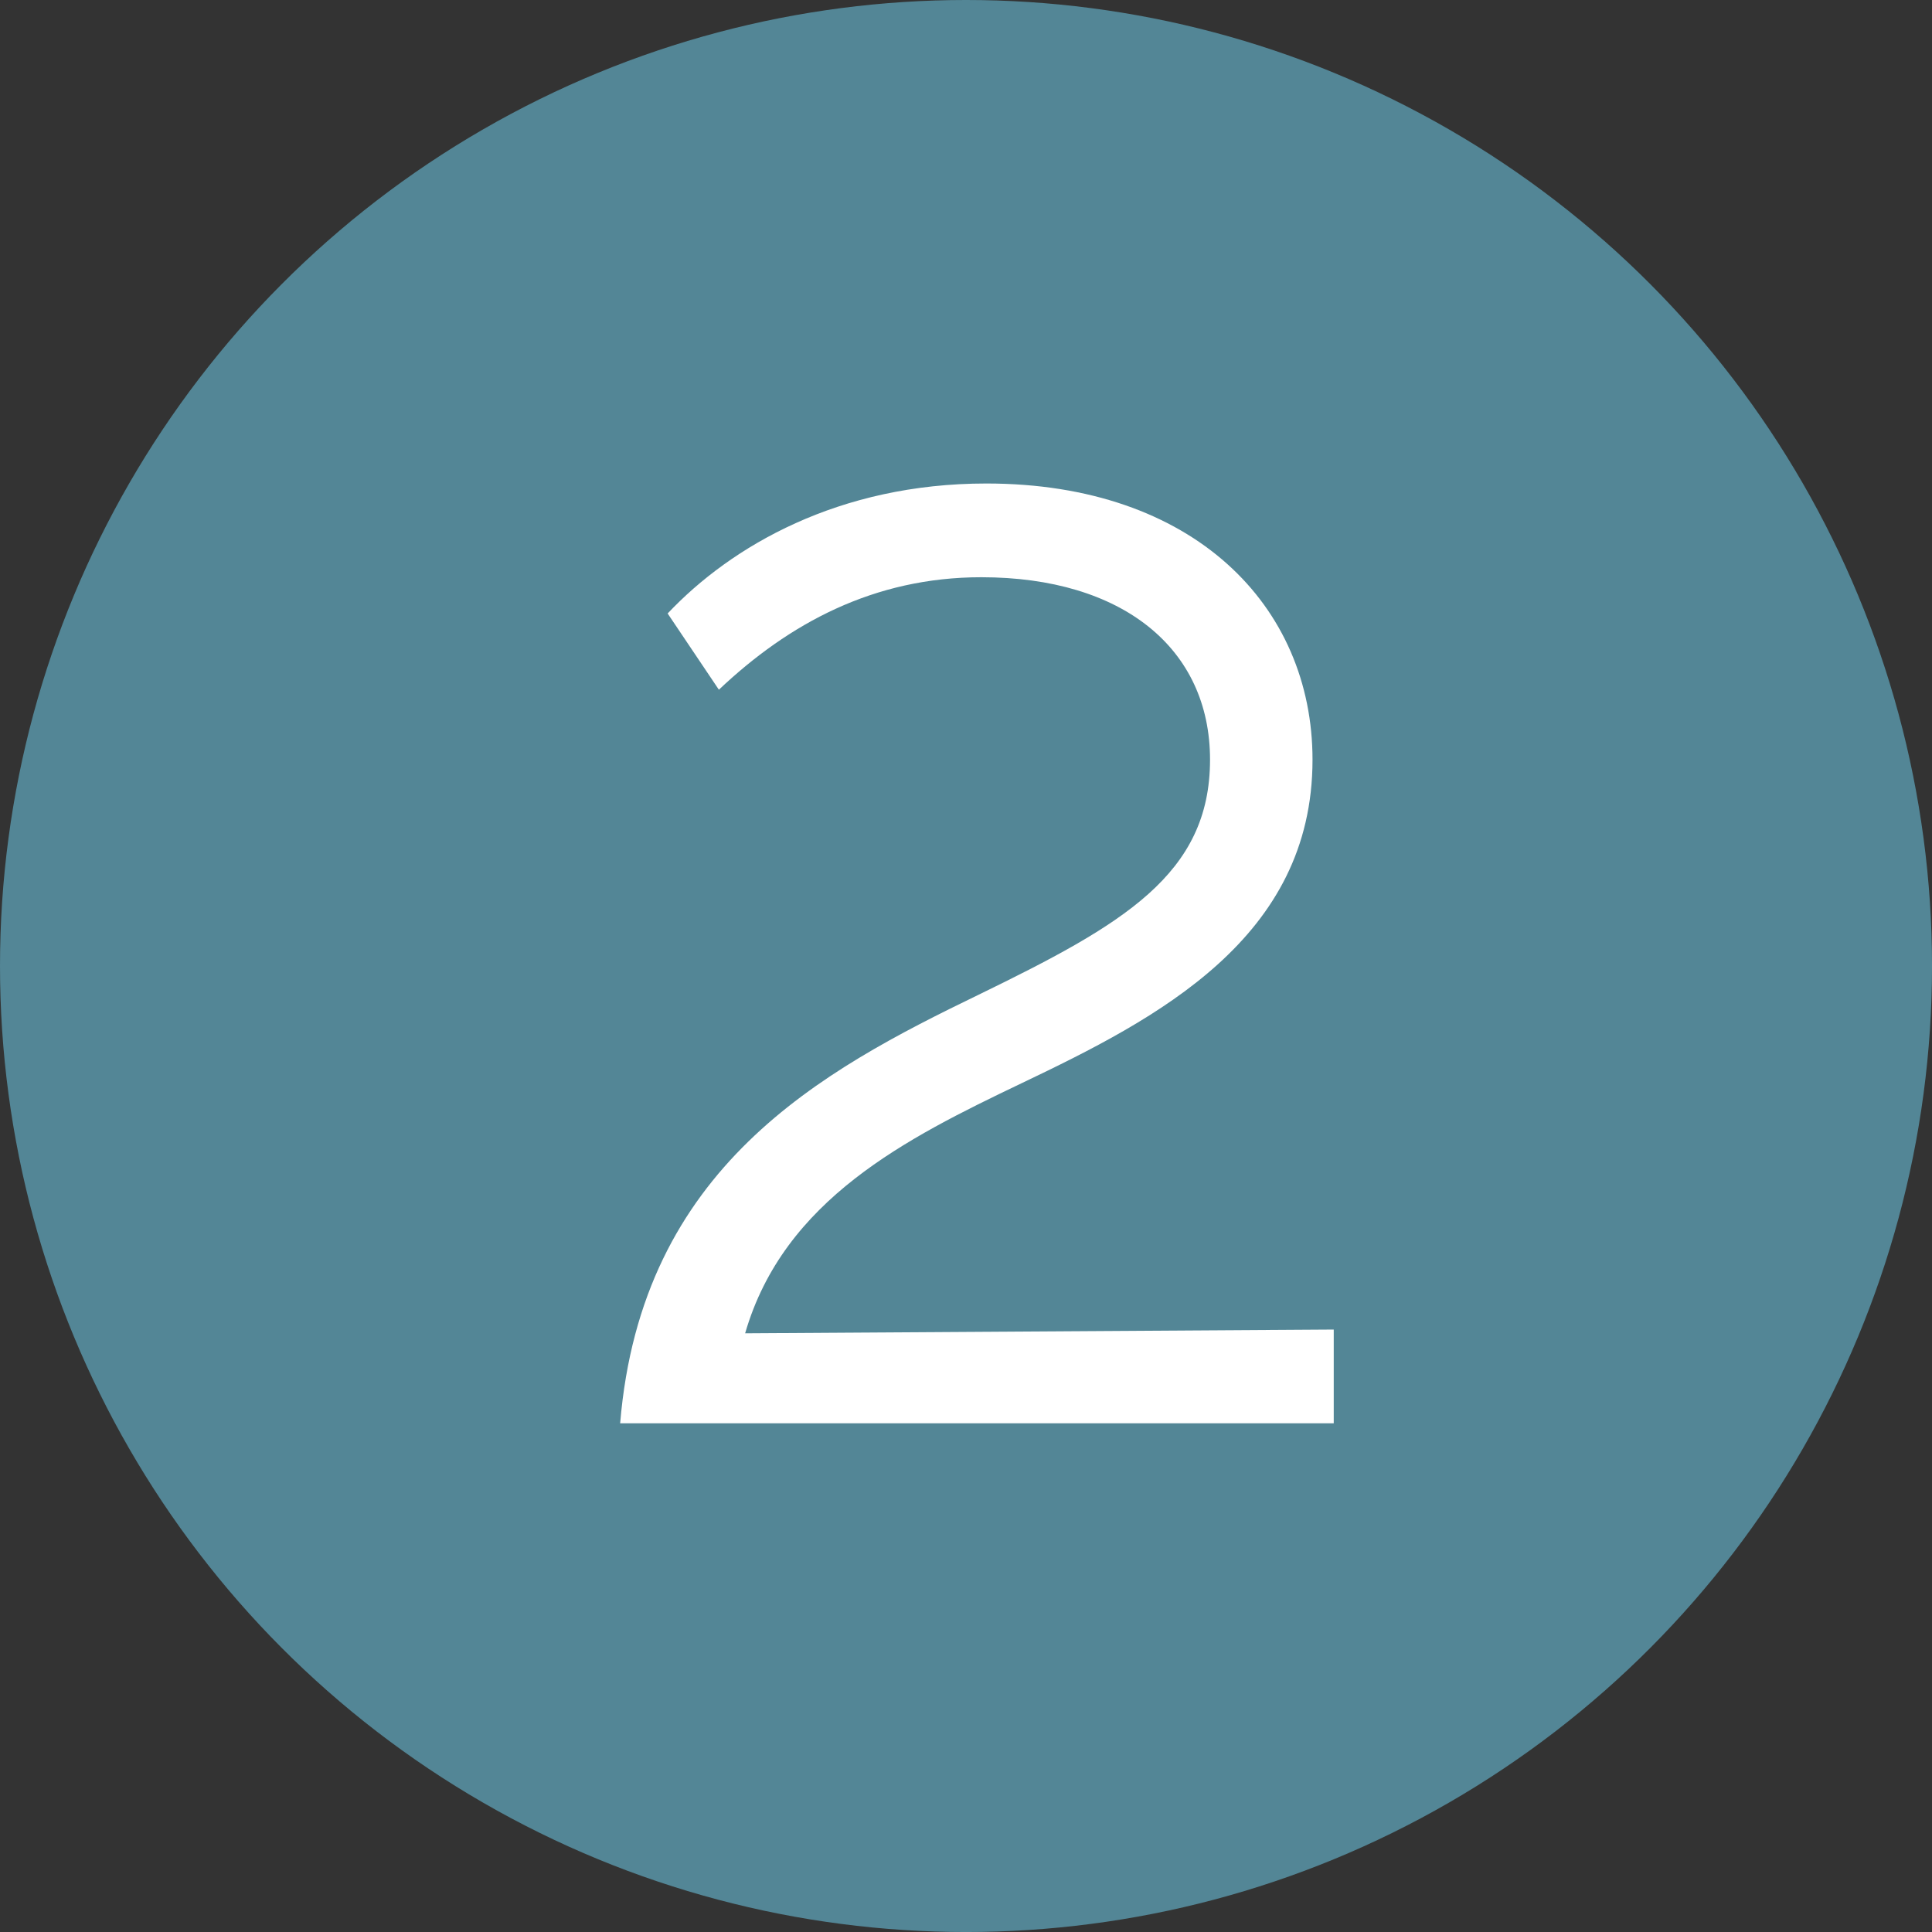
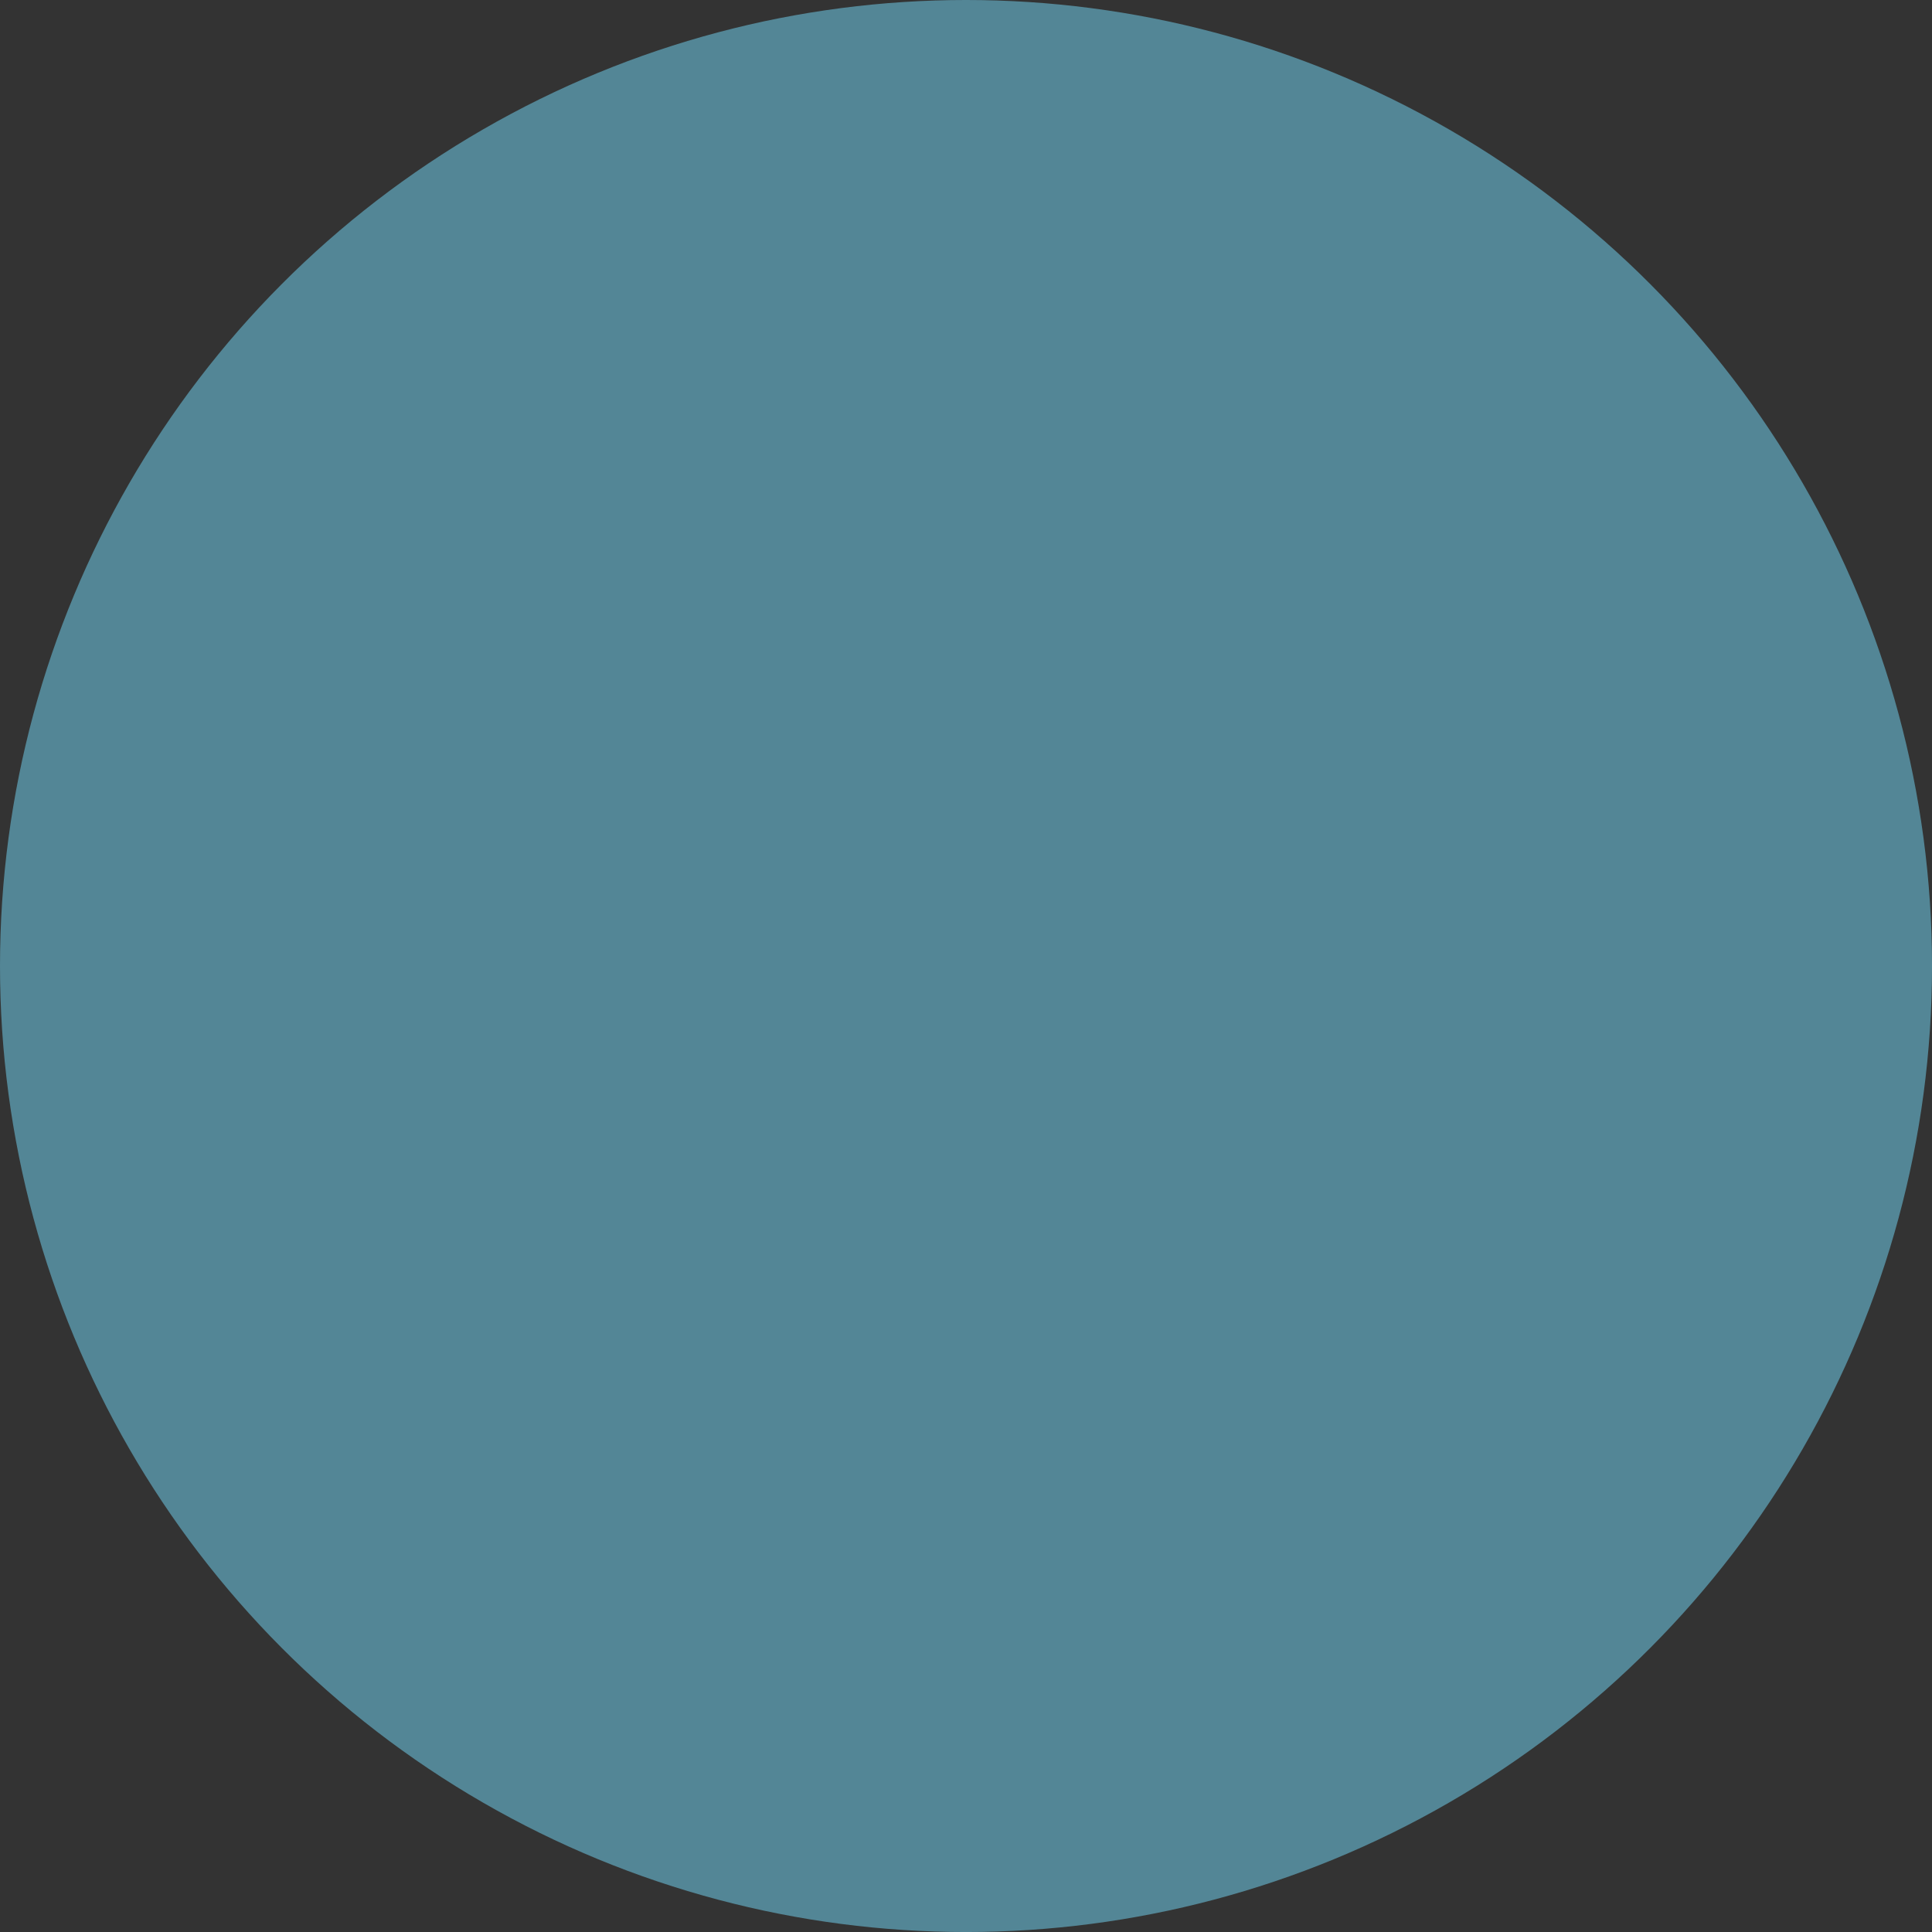
<svg xmlns="http://www.w3.org/2000/svg" id="b" data-name="Layer 2" width="89.663" height="89.663" viewBox="0 0 89.663 89.663">
  <rect x="0" y="0" width="89.663" height="89.663" fill="#333333" stroke="none" />
  <g id="c" data-name="Layer 1">
    <g>
      <circle cx="44.832" cy="44.832" r="44.832" fill="#538696" stroke-width="0" />
-       <path d="M30.985,28.471c2.958-3.132,7.946-6.032,14.79-6.032,9.628,0,15.138,5.685,15.138,12.818,0,8.293-7.192,12.005-13.514,15.021-5.336,2.552-11.02,5.394-12.818,11.6l27.317-.174v4.35H28.781c.986-11.89,9.338-16.355,16.646-19.894,6.67-3.248,10.73-5.567,10.73-10.903,0-5.162-4.06-8.468-10.614-8.468-4.988,0-8.932,2.146-12.18,5.22l-2.378-3.538Z" fill="#fff" stroke-width="0" />
    </g>
  </g>
</svg>